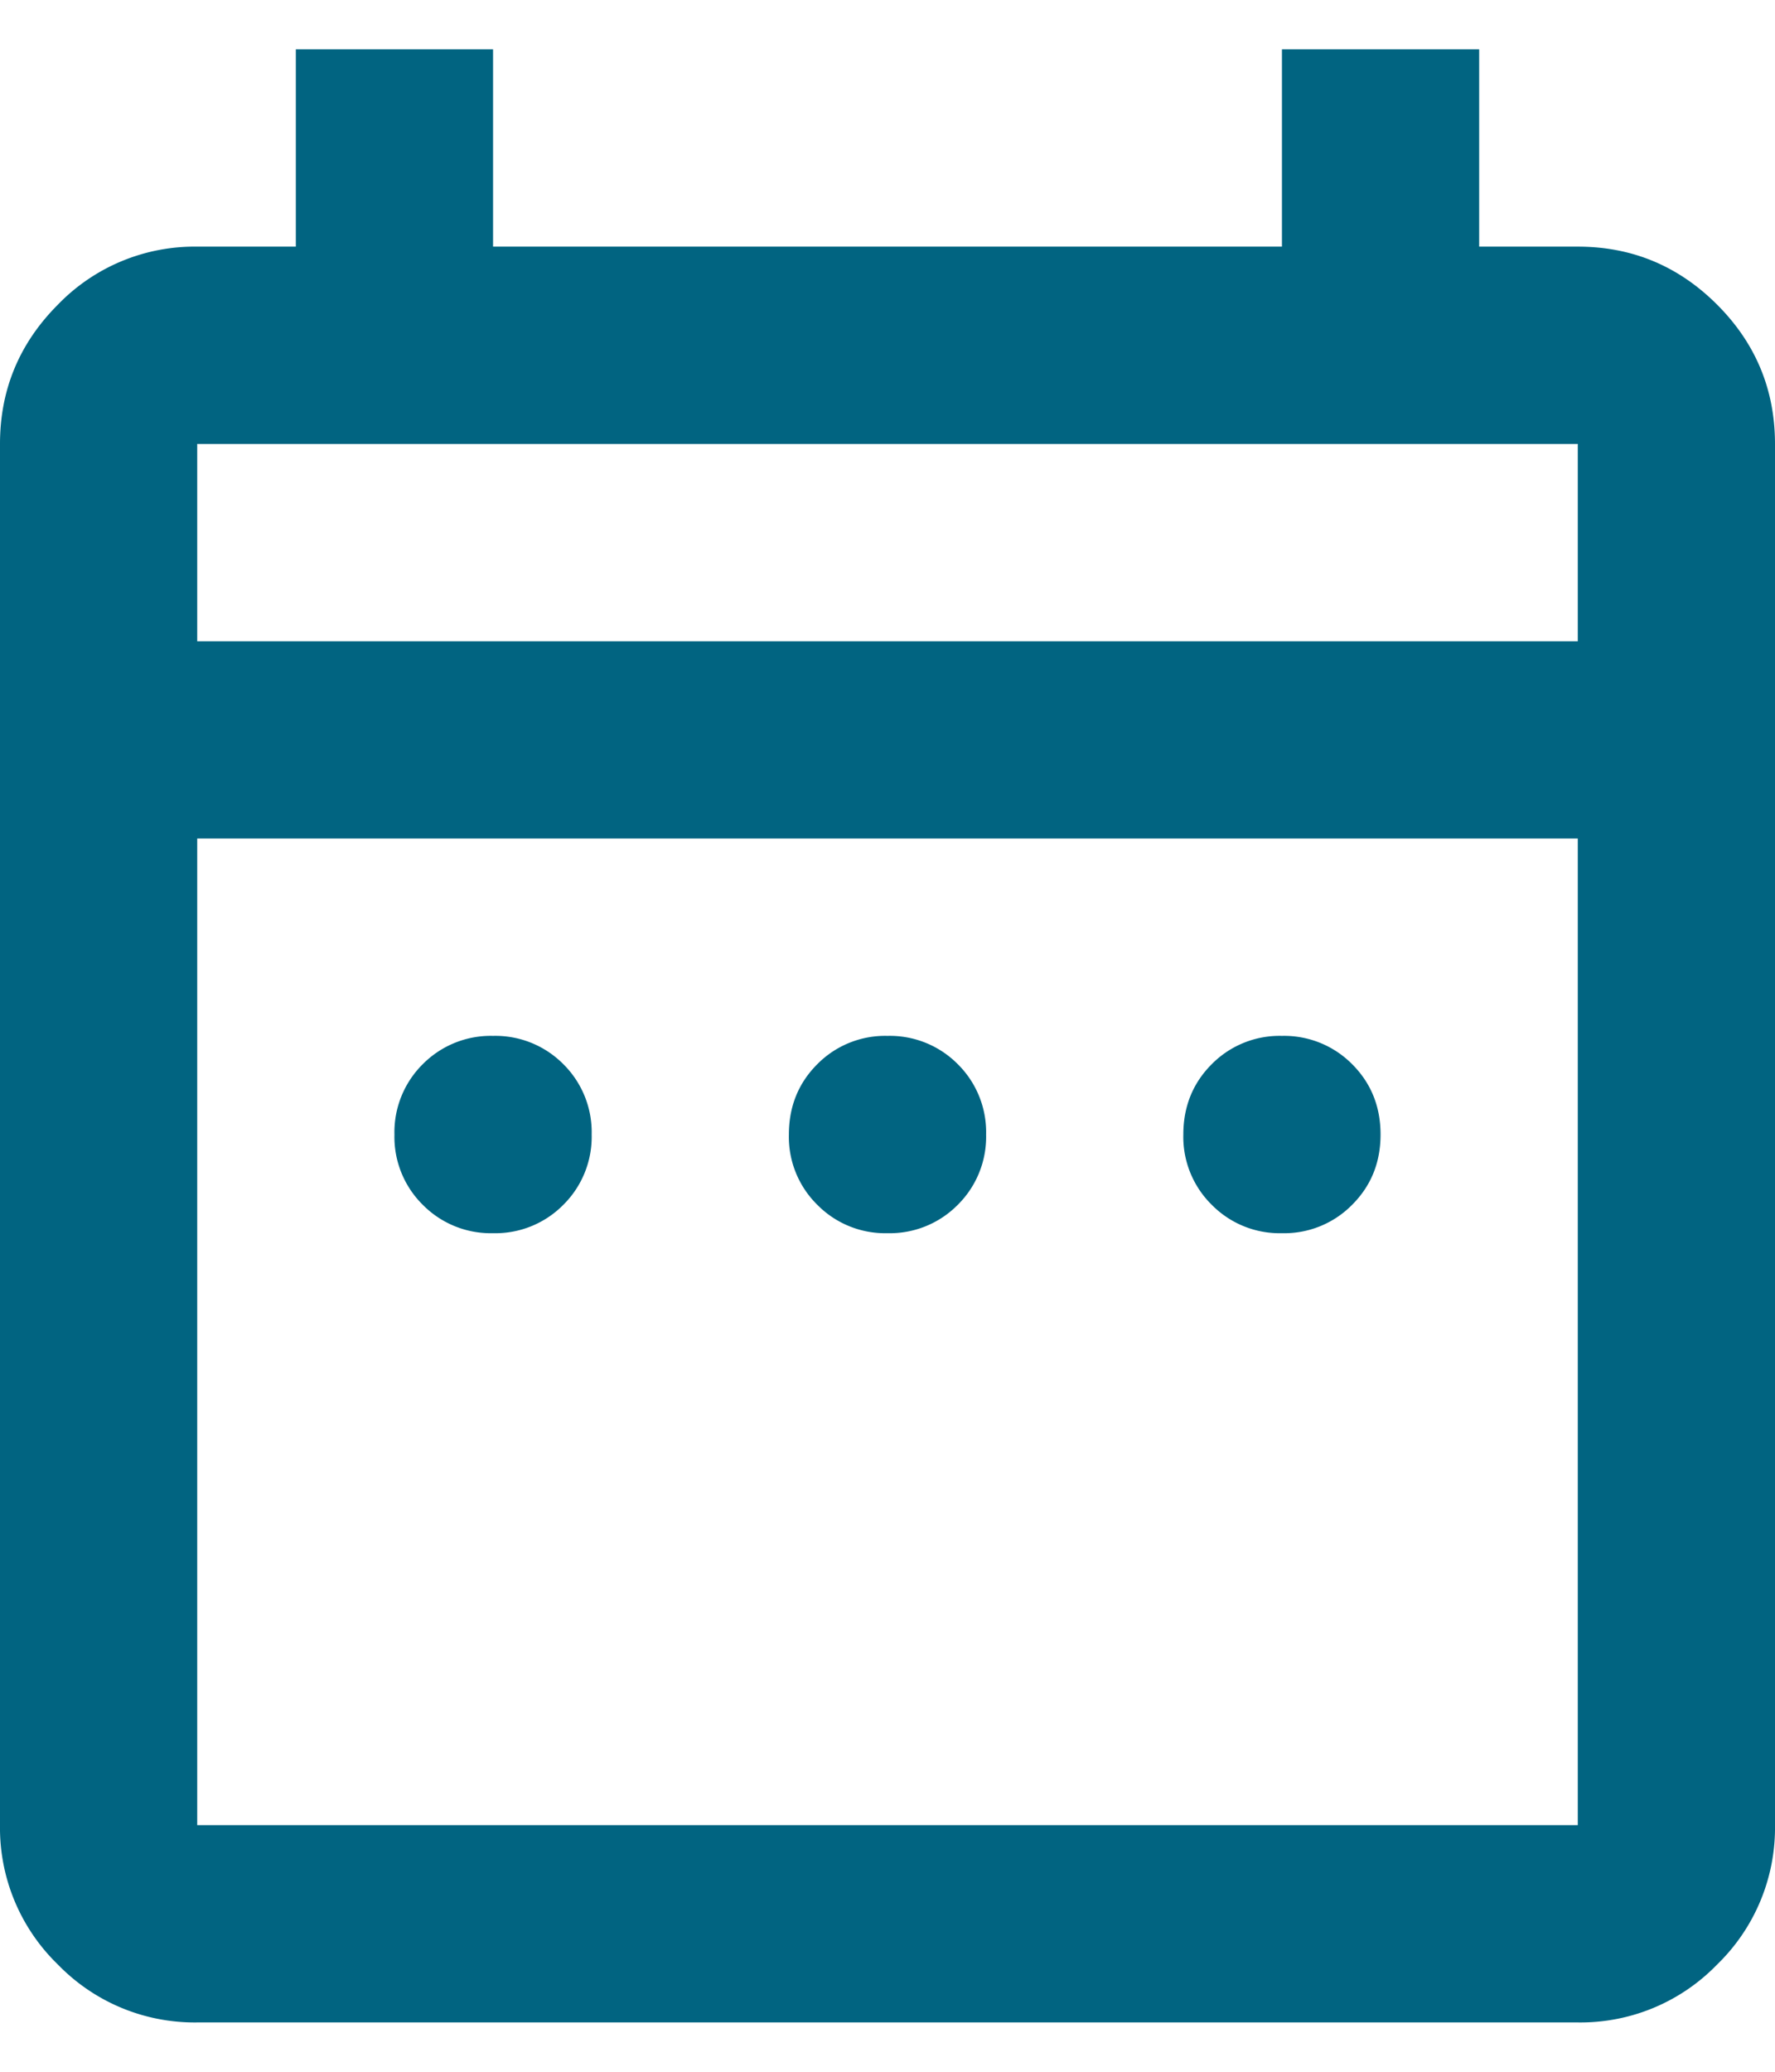
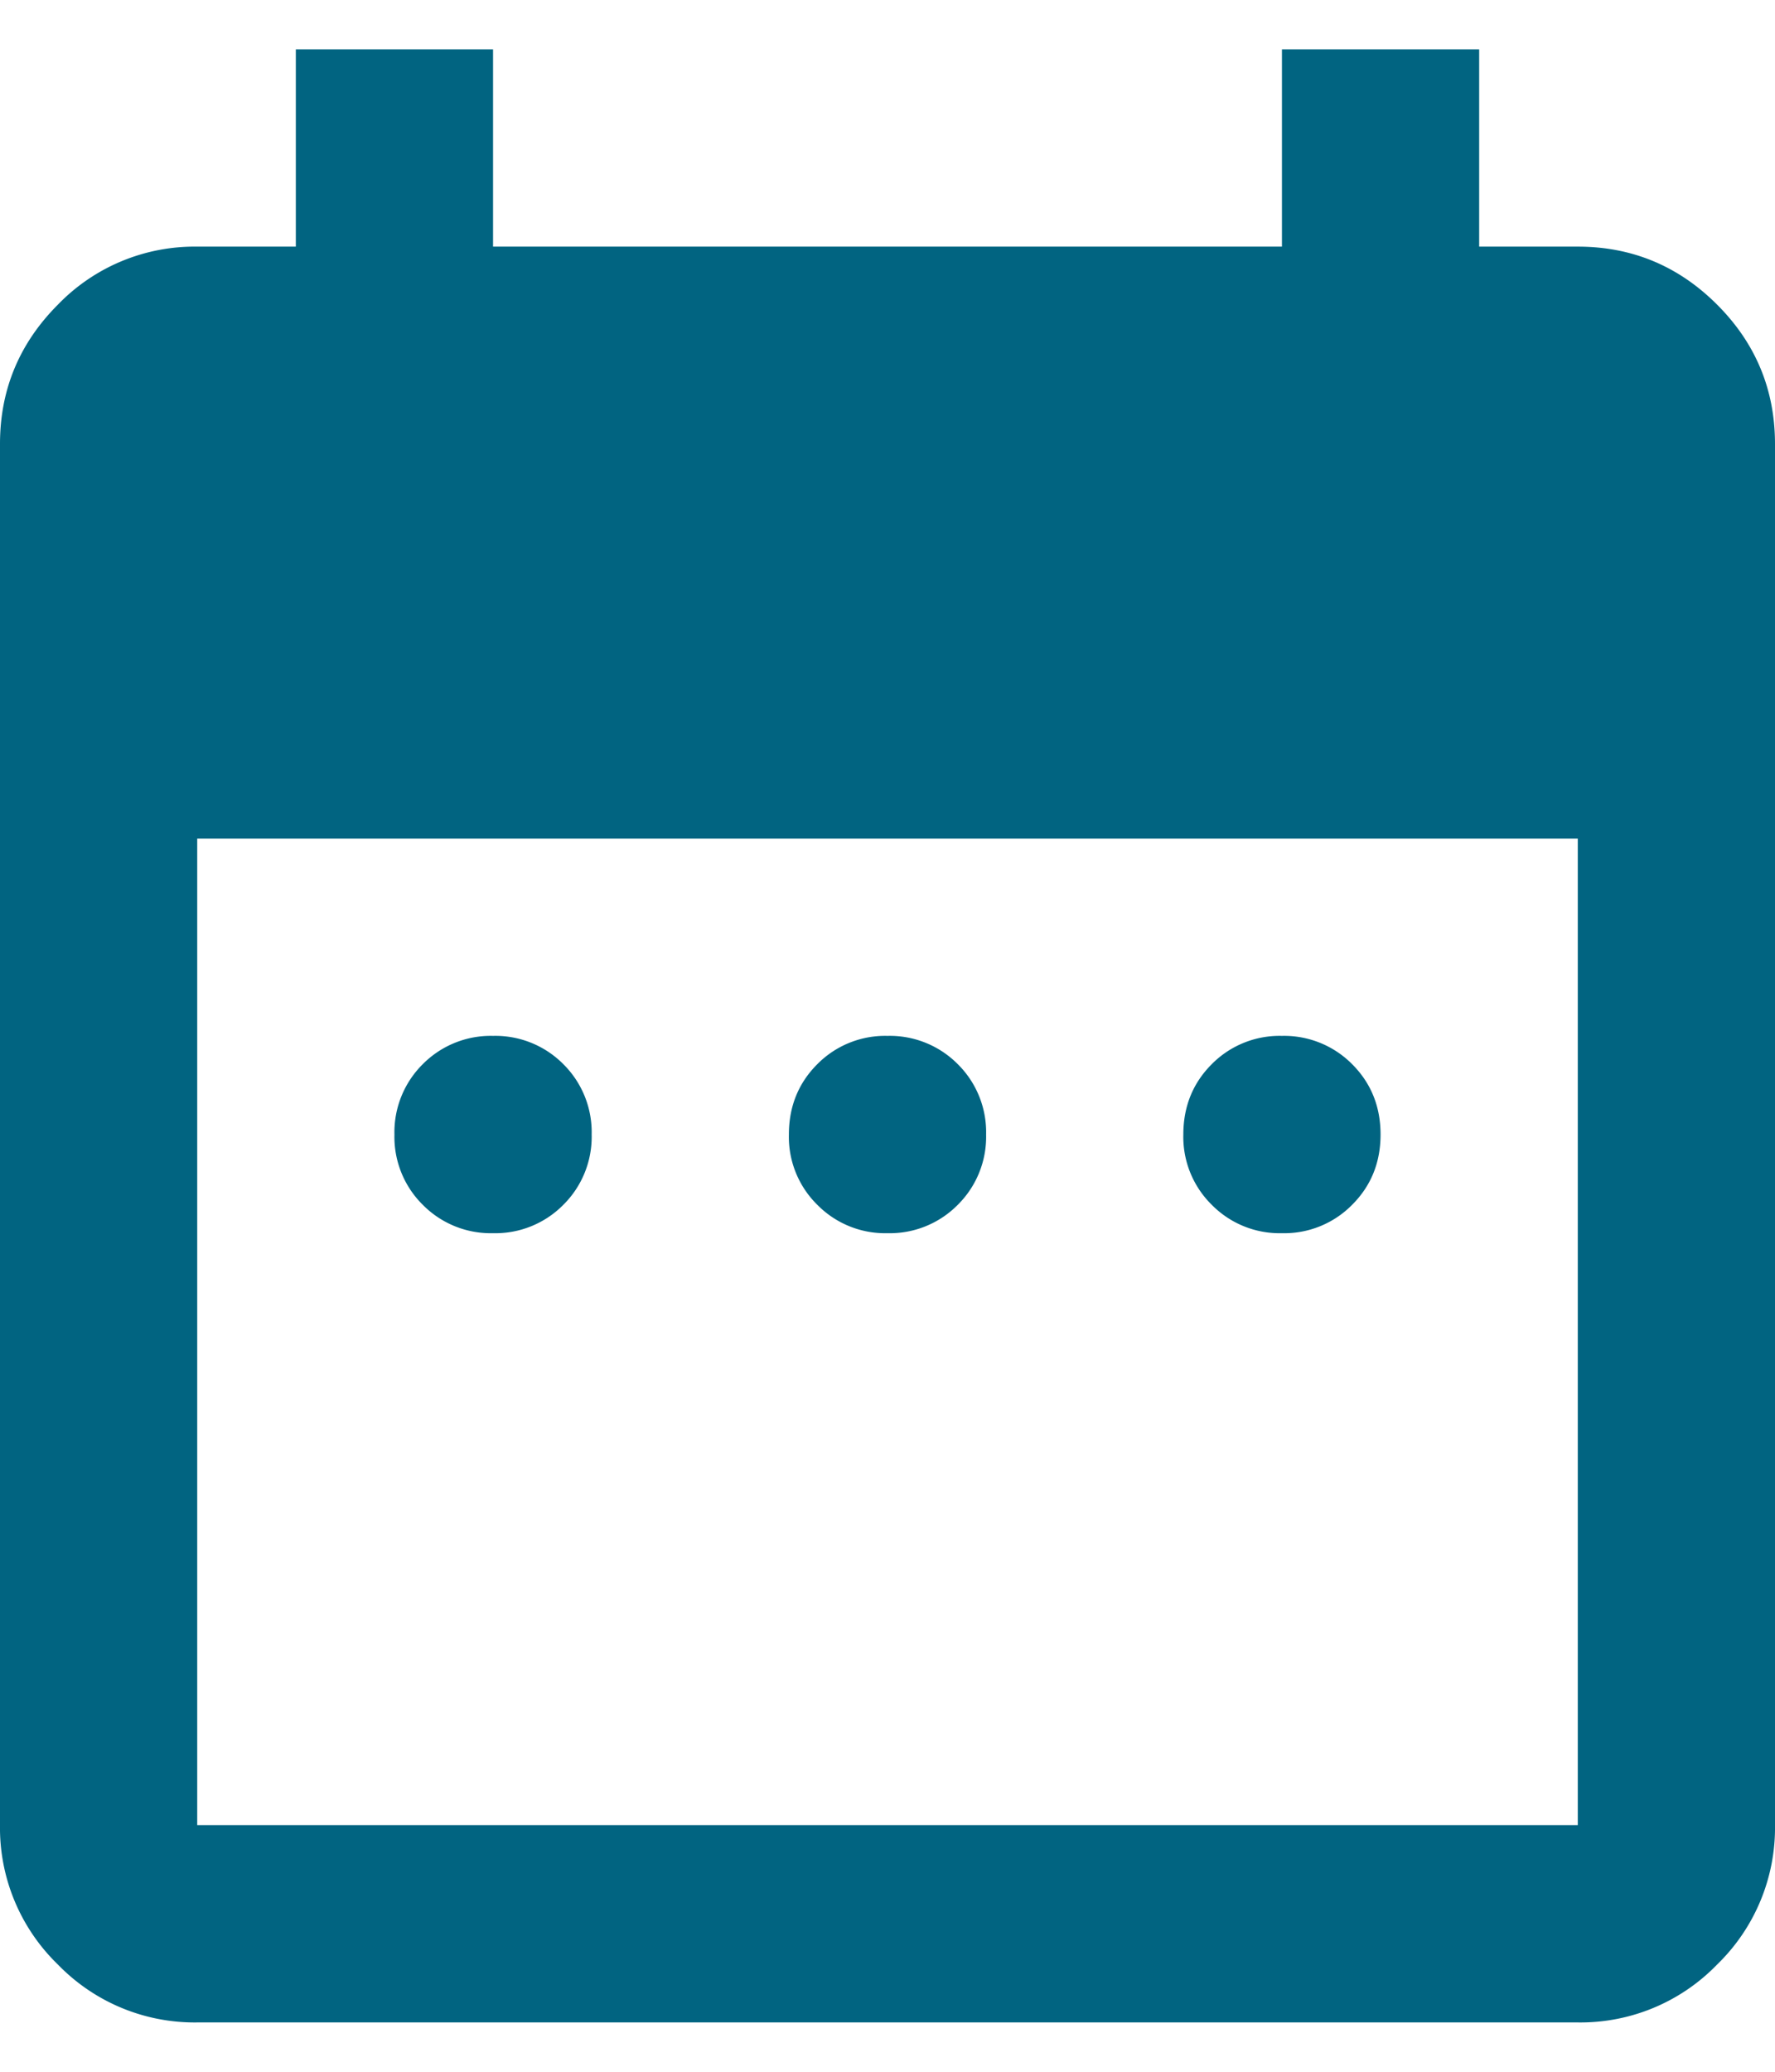
<svg xmlns="http://www.w3.org/2000/svg" width="18" height="21" fill="none">
-   <path d="M5 12.5a.968.968 0 0 1-.713-.288A.967.967 0 0 1 4 11.5a.97.97 0 0 1 .287-.713A.97.97 0 0 1 5 10.5a.97.97 0 0 1 .713.287A.97.97 0 0 1 6 11.5a.97.97 0 0 1-.287.712A.968.968 0 0 1 5 12.5Zm4 0a.965.965 0 0 1-.712-.288A.965.965 0 0 1 8 11.5c0-.283.096-.521.288-.713A.967.967 0 0 1 9 10.5a.97.97 0 0 1 .713.287.97.97 0 0 1 .287.713.97.97 0 0 1-.287.712A.968.968 0 0 1 9 12.5Zm4 0a.965.965 0 0 1-.712-.288A.965.965 0 0 1 12 11.5c0-.283.096-.521.288-.713A.967.967 0 0 1 13 10.5a.97.97 0 0 1 .712.287c.192.192.288.43.288.713s-.096.52-.288.712A.965.965 0 0 1 13 12.5Zm-11 8a1.93 1.93 0 0 1-1.413-.587A1.928 1.928 0 0 1 0 18.5v-14c0-.55.196-1.02.587-1.412A1.927 1.927 0 0 1 2 2.5h1v-2h2v2h8v-2h2v2h1c.55 0 1.021.196 1.413.588.391.391.587.862.587 1.412v14a1.93 1.93 0 0 1-.587 1.413A1.928 1.928 0 0 1 16 20.5H2Zm0-2h14v-10H2v10Zm0-12h14v-2H2v2Zm0 0v-2 2Z" fill="#016481" />
+   <path d="M5 12.5a.968.968 0 0 1-.713-.288A.967.967 0 0 1 4 11.5a.97.97 0 0 1 .287-.713A.97.97 0 0 1 5 10.5a.97.97 0 0 1 .713.287A.97.97 0 0 1 6 11.5a.97.97 0 0 1-.287.712A.968.968 0 0 1 5 12.5Zm4 0a.965.965 0 0 1-.712-.288A.965.965 0 0 1 8 11.5c0-.283.096-.521.288-.713A.967.967 0 0 1 9 10.5a.97.97 0 0 1 .713.287.97.97 0 0 1 .287.713.97.97 0 0 1-.287.712A.968.968 0 0 1 9 12.5Zm4 0a.965.965 0 0 1-.712-.288A.965.965 0 0 1 12 11.5c0-.283.096-.521.288-.713A.967.967 0 0 1 13 10.5a.97.97 0 0 1 .712.287c.192.192.288.43.288.713s-.096.52-.288.712A.965.965 0 0 1 13 12.5Zm-11 8a1.93 1.93 0 0 1-1.413-.587A1.928 1.928 0 0 1 0 18.5v-14c0-.55.196-1.02.587-1.412A1.927 1.927 0 0 1 2 2.5h1v-2h2v2h8v-2h2v2h1c.55 0 1.021.196 1.413.588.391.391.587.862.587 1.412v14a1.93 1.93 0 0 1-.587 1.413A1.928 1.928 0 0 1 16 20.5H2Zm0-2h14v-10H2v10Zm0-12v-2H2v2Zm0 0v-2 2Z" fill="#016481" />
</svg>